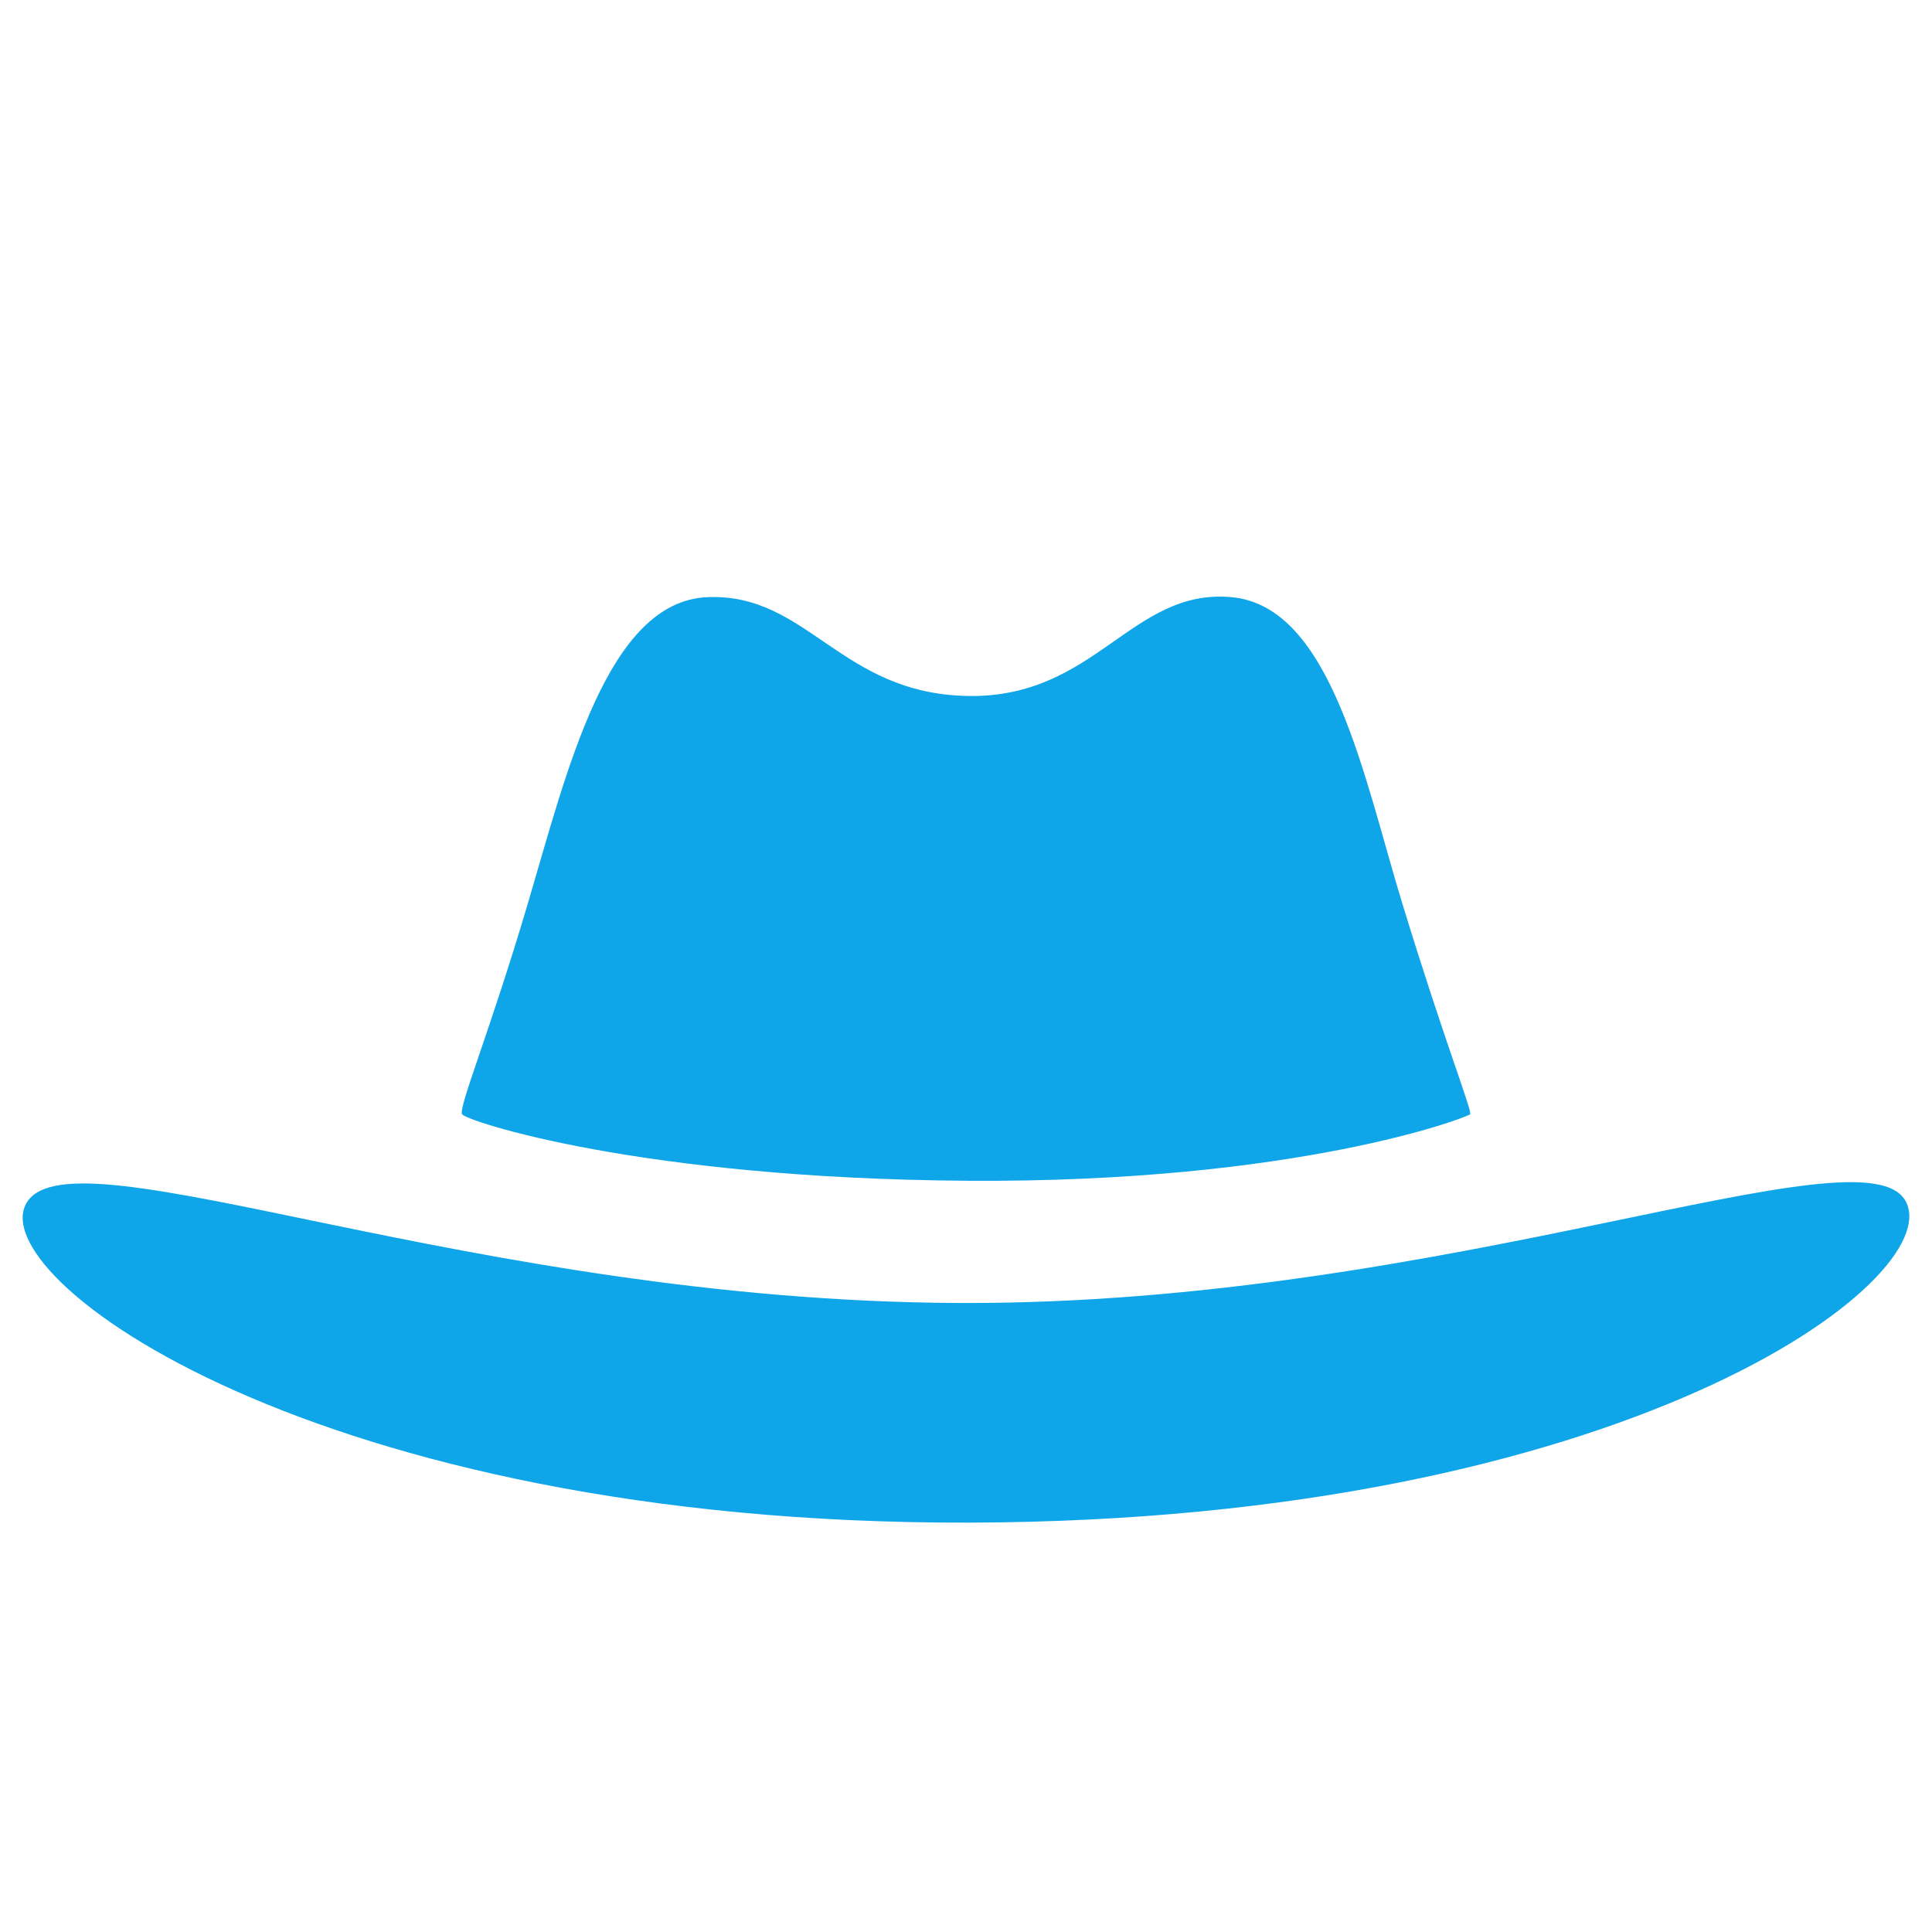
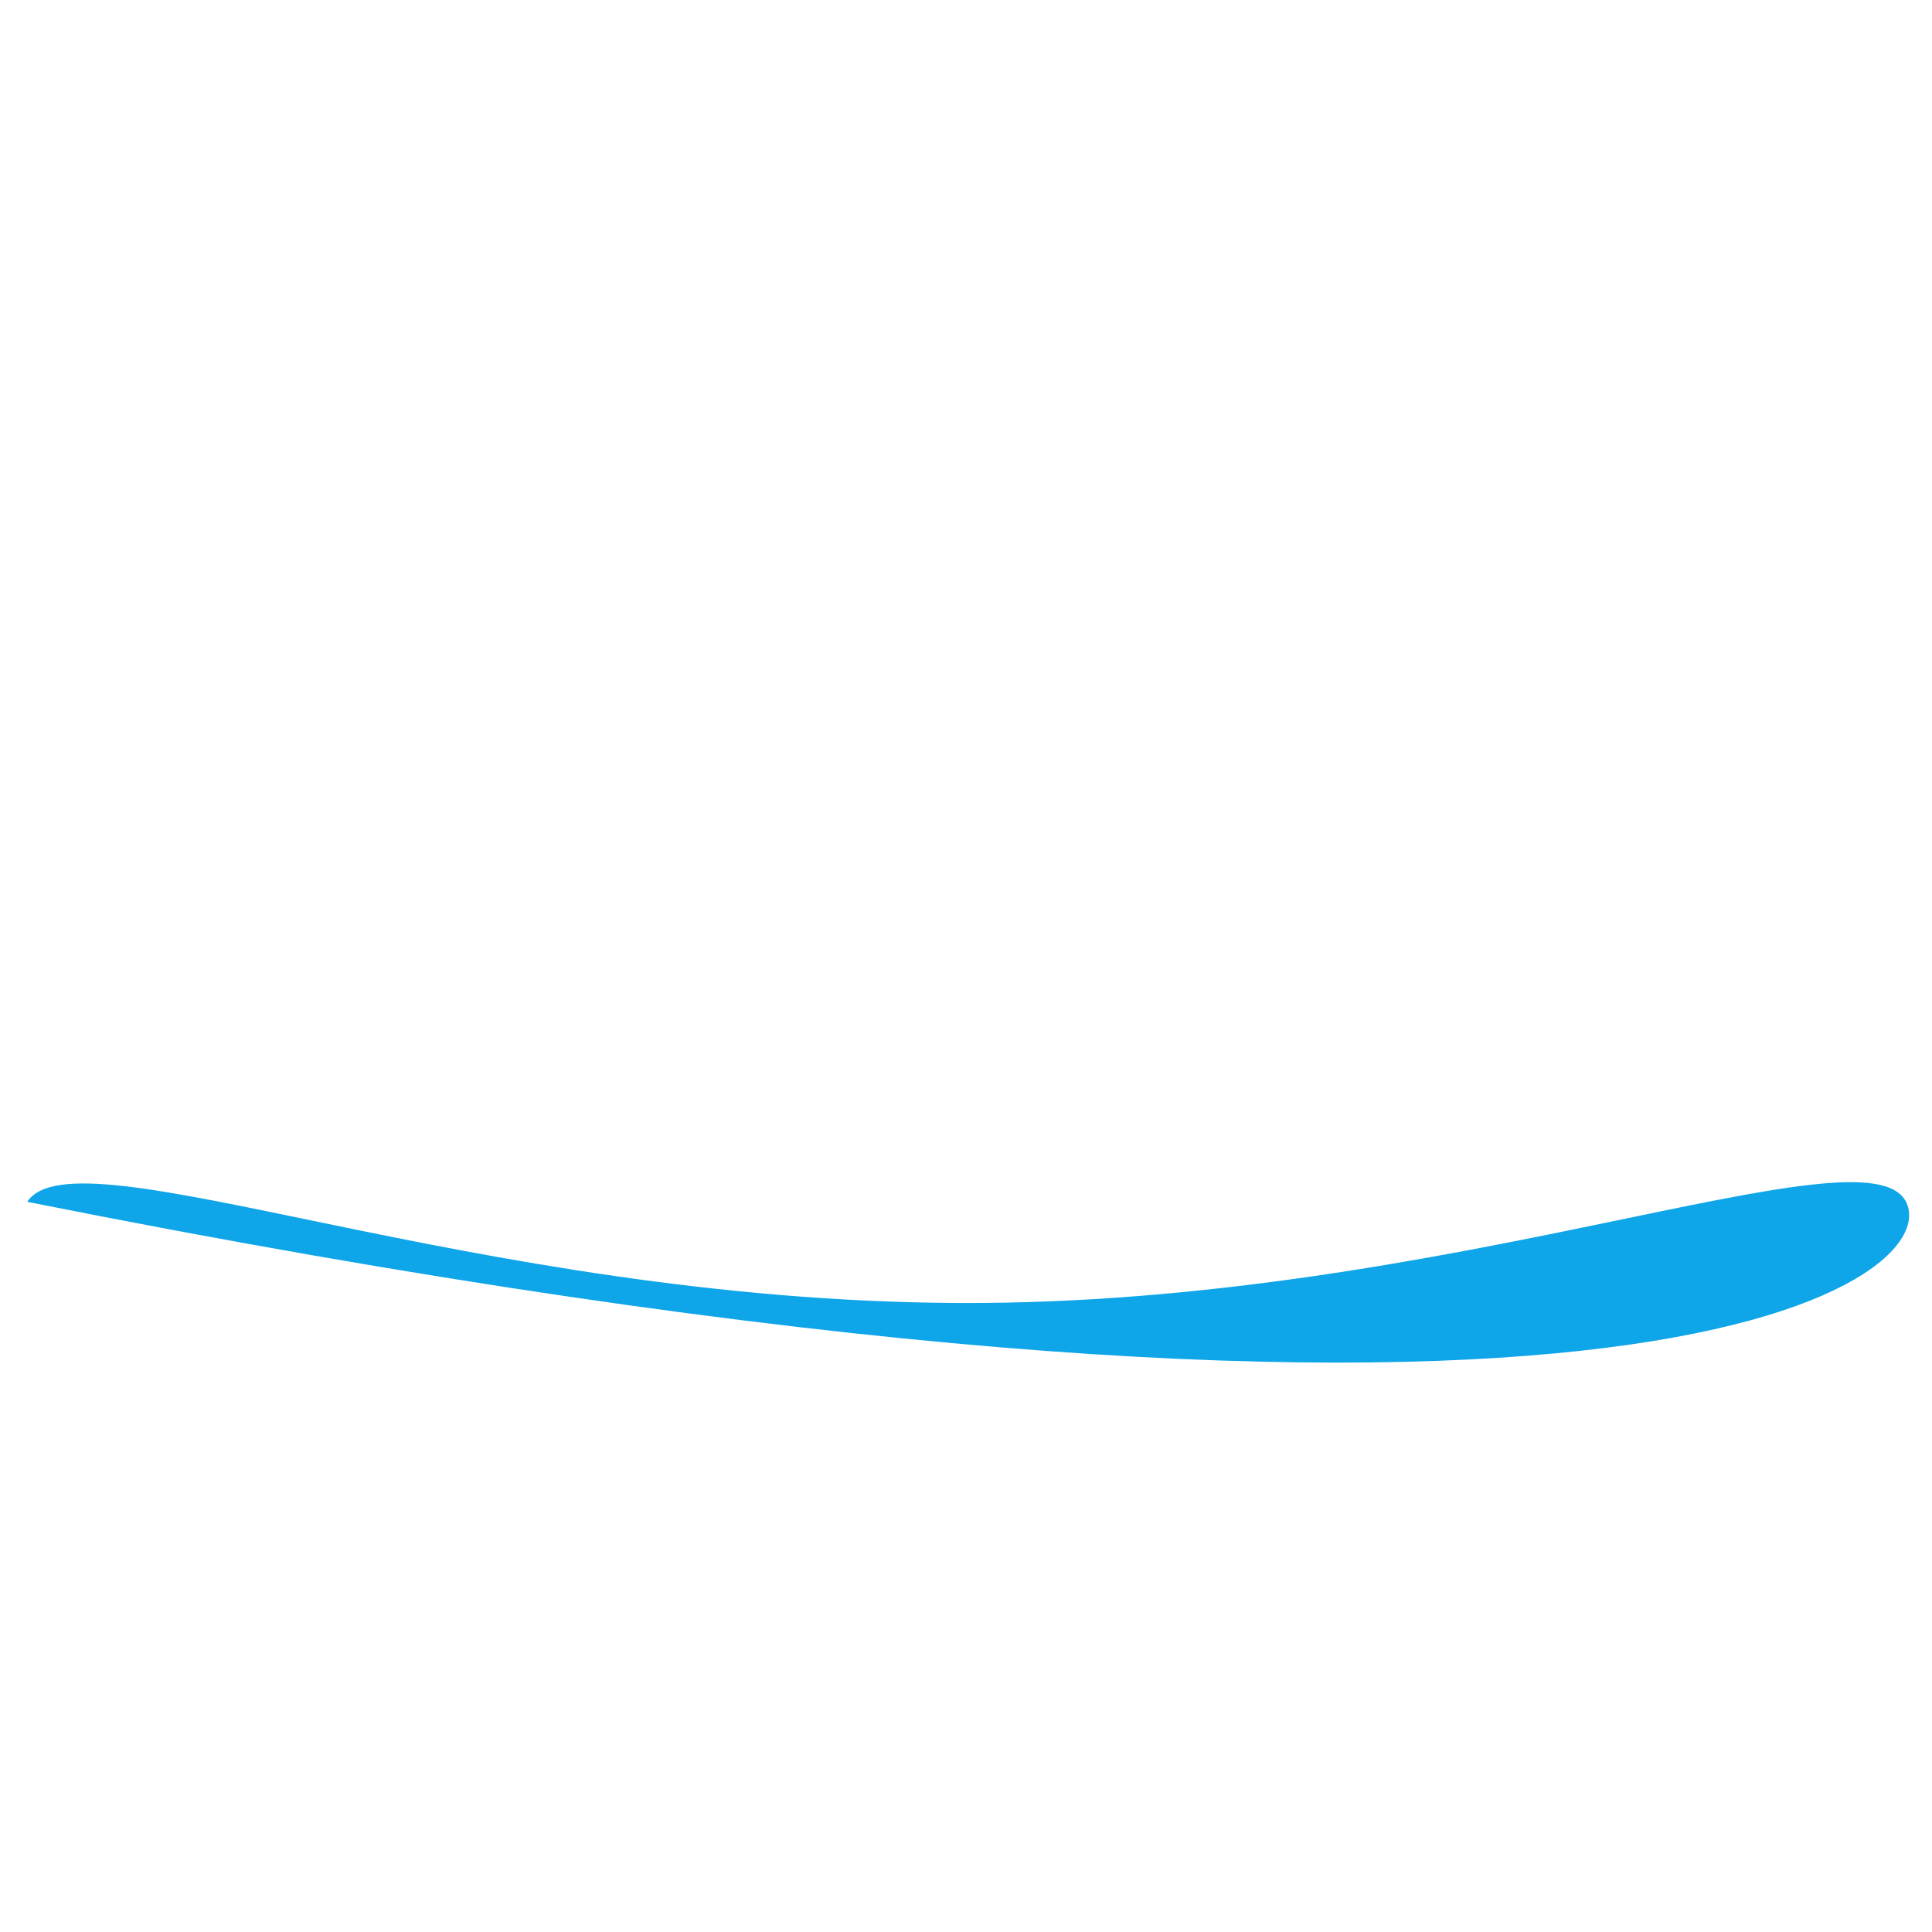
<svg xmlns="http://www.w3.org/2000/svg" version="1.1" width="500" height="500" viewBox="0 0 500 500" xml:space="preserve">
-   <path transform="matrix(1.36 0 0 1.42 250 230)" fill="rgb(14,165,233)" stroke="none" d="M 0.378 -35.127 C -23.96 -35.523 -30.118 -53.899 -49.207 -53.138 C -68.296 -52.377 -75.918 -21.438 -83.376 2.69 C -90.626 26.145 -96.627 39.888 -95.895 41.1 C -95.164 42.312 -62.27 52.83 0.378 53.227 C 63.027 53.623 95.479 41.642 95.93 41.1 C 96.38 40.559 91.04 27.802 83.027 2.69 C 75.682 -20.328 69.585 -51.468 50.536 -53.138 C 31.487 -54.808 24.717 -34.73 0.378 -35.127 z" />
-   <path transform="matrix(1.25 0 0 1.27 250 350)" fill="rgb(14,165,233)" stroke="none" d="M -194.36 -30.686 C -204.341 -15.624 -134.77 35.085 0.837 34.688 C 136.443 34.292 202.869 -14.713 194.617 -30.686 C 186.366 -46.658 99.761 -9.671 -1.349 -10.067 C -102.459 -10.464 -184.378 -45.747 -194.36 -30.686 z" />
+   <path transform="matrix(1.25 0 0 1.27 250 350)" fill="rgb(14,165,233)" stroke="none" d="M -194.36 -30.686 C 136.443 34.292 202.869 -14.713 194.617 -30.686 C 186.366 -46.658 99.761 -9.671 -1.349 -10.067 C -102.459 -10.464 -184.378 -45.747 -194.36 -30.686 z" />
</svg>